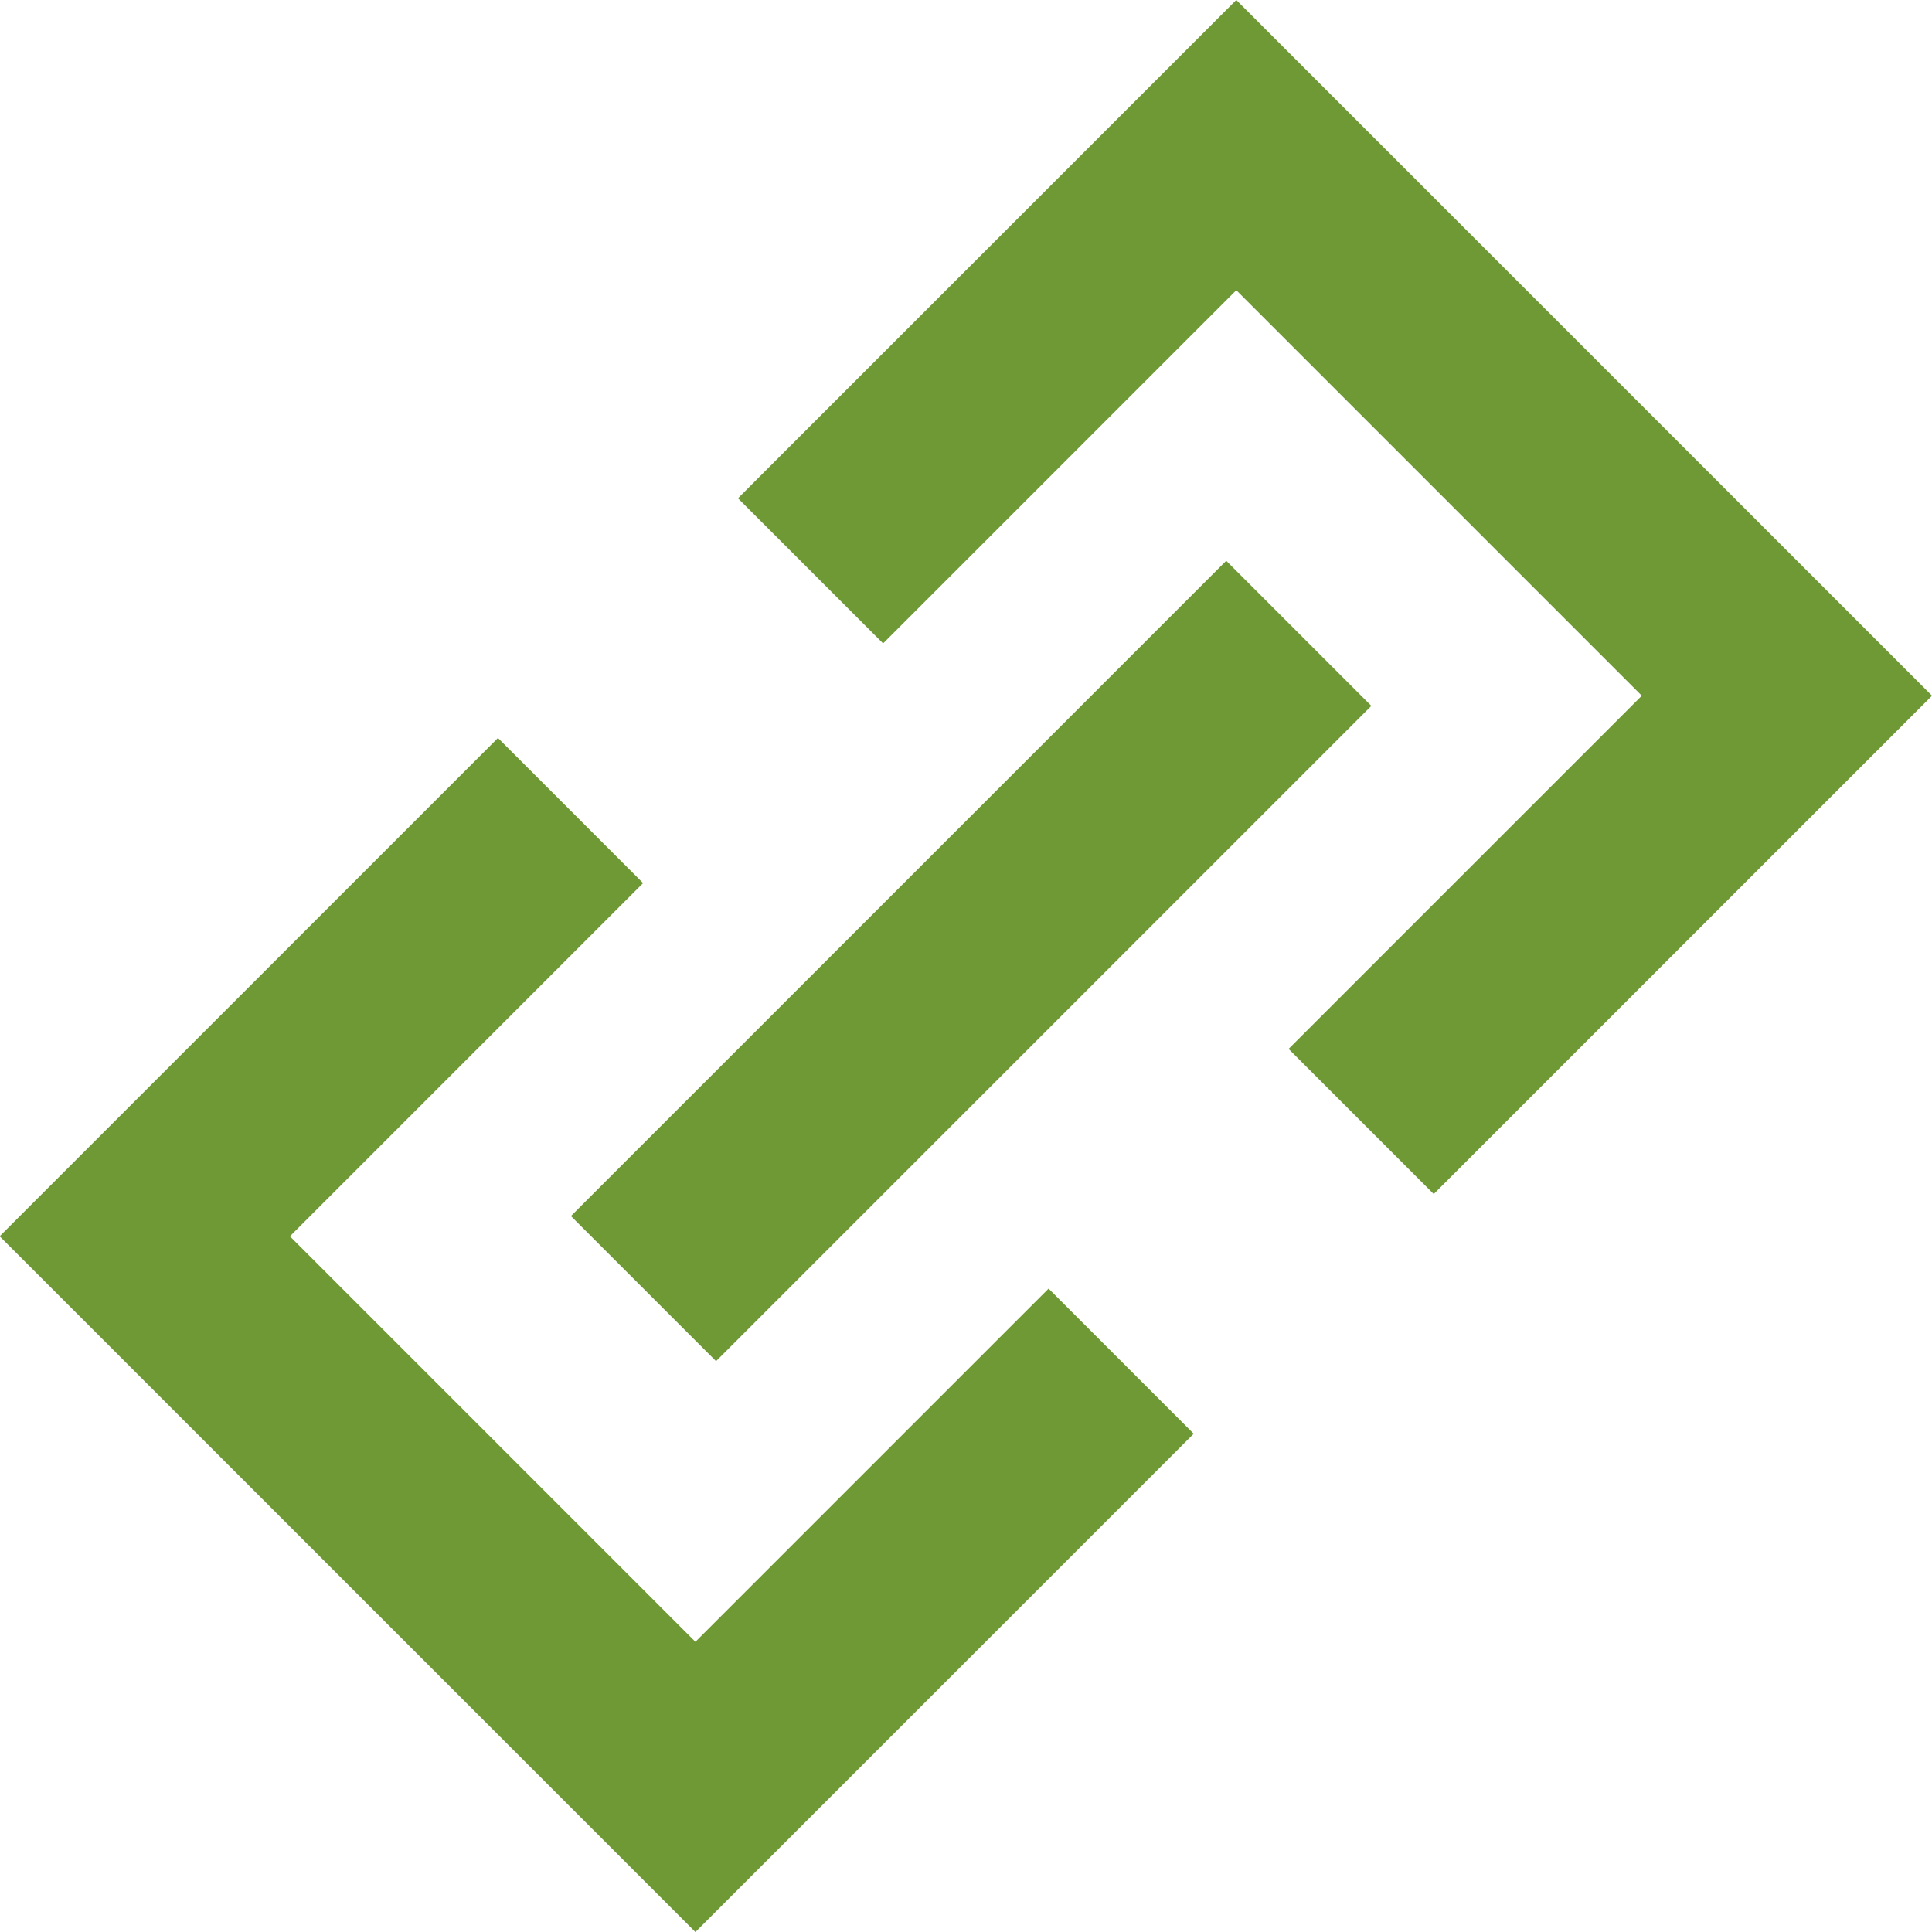
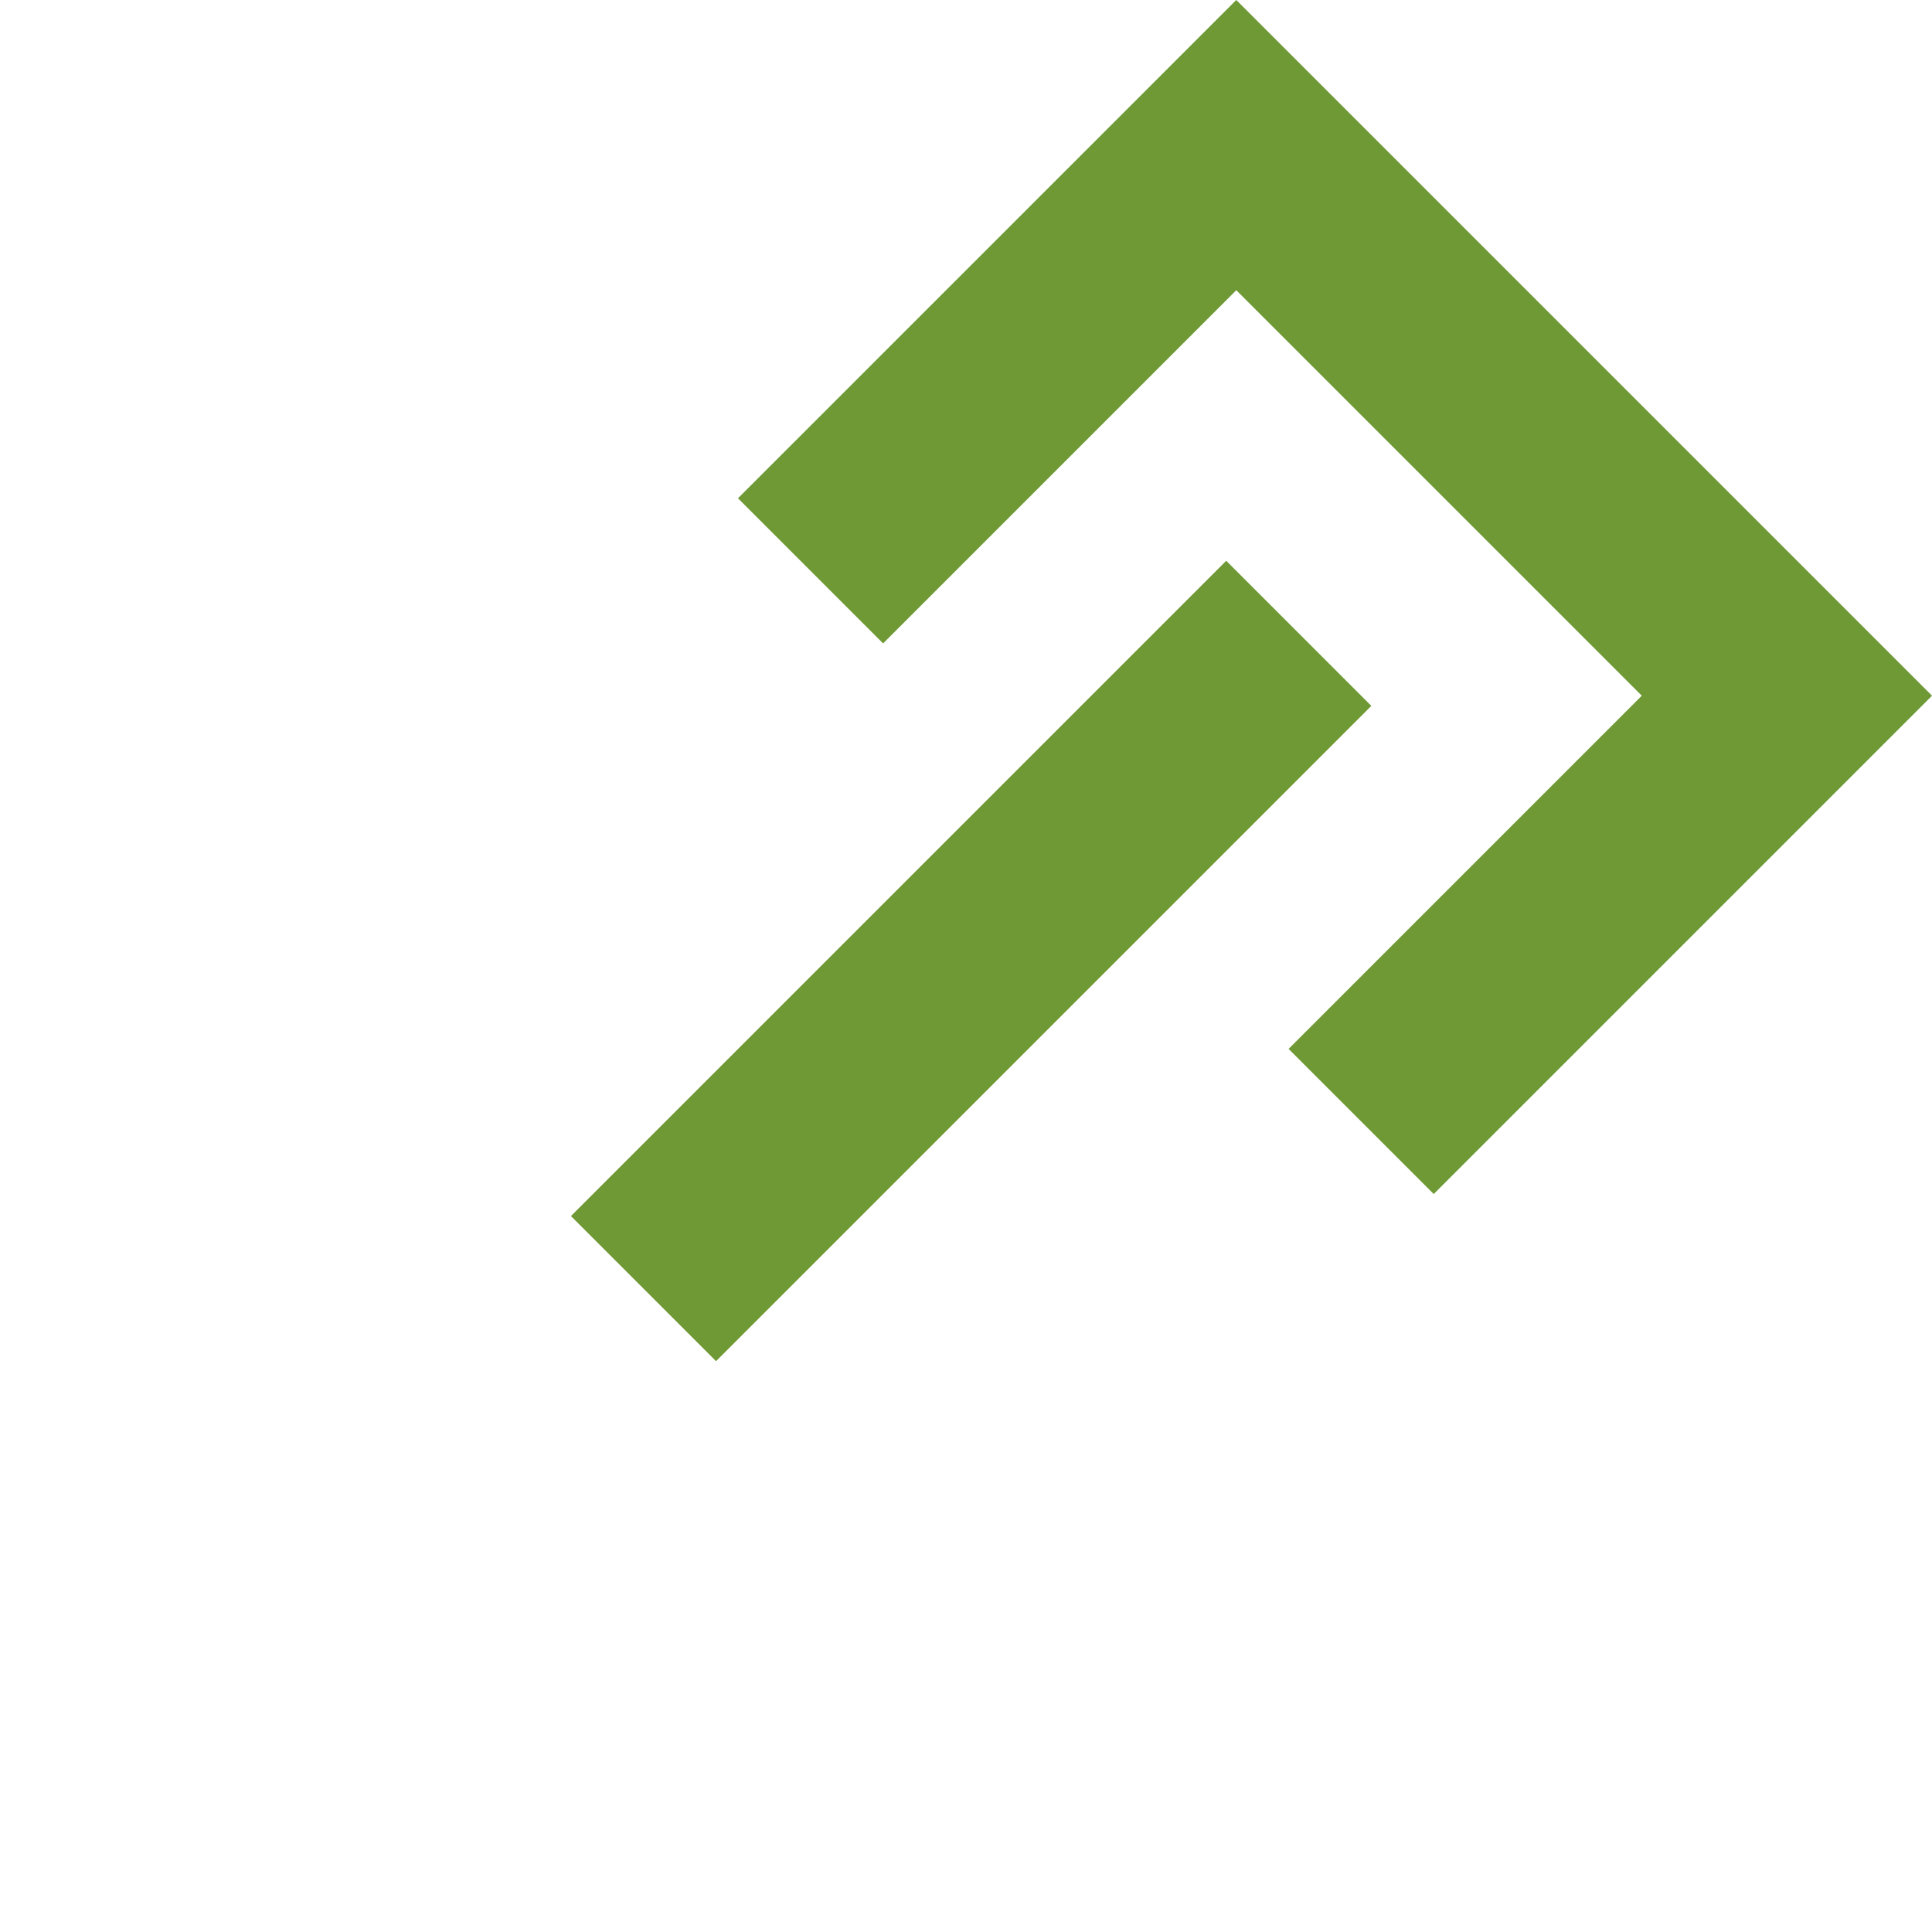
<svg xmlns="http://www.w3.org/2000/svg" width="18.828" height="18.828" viewBox="0 0 18.828 18.828">
  <g id="Group_663" data-name="Group 663" transform="translate(-1262.974 -729.251)">
-     <path id="Path_89" data-name="Path 89" d="M1273.9,742.516l-4.149,4.149-5.366-5.366,4.149-4.149" fill="none" stroke="#6e9935" stroke-width="2" />
    <path id="Path_90" data-name="Path 90" d="M1270.873,734.814l4.149-4.149,5.366,5.366-4.149,4.149" fill="none" stroke="#6e9935" stroke-width="2" />
    <line id="Line_142" data-name="Line 142" y1="6.386" x2="6.386" transform="translate(1269.245 735.423)" fill="none" stroke="#6e9935" stroke-width="2" />
  </g>
</svg>